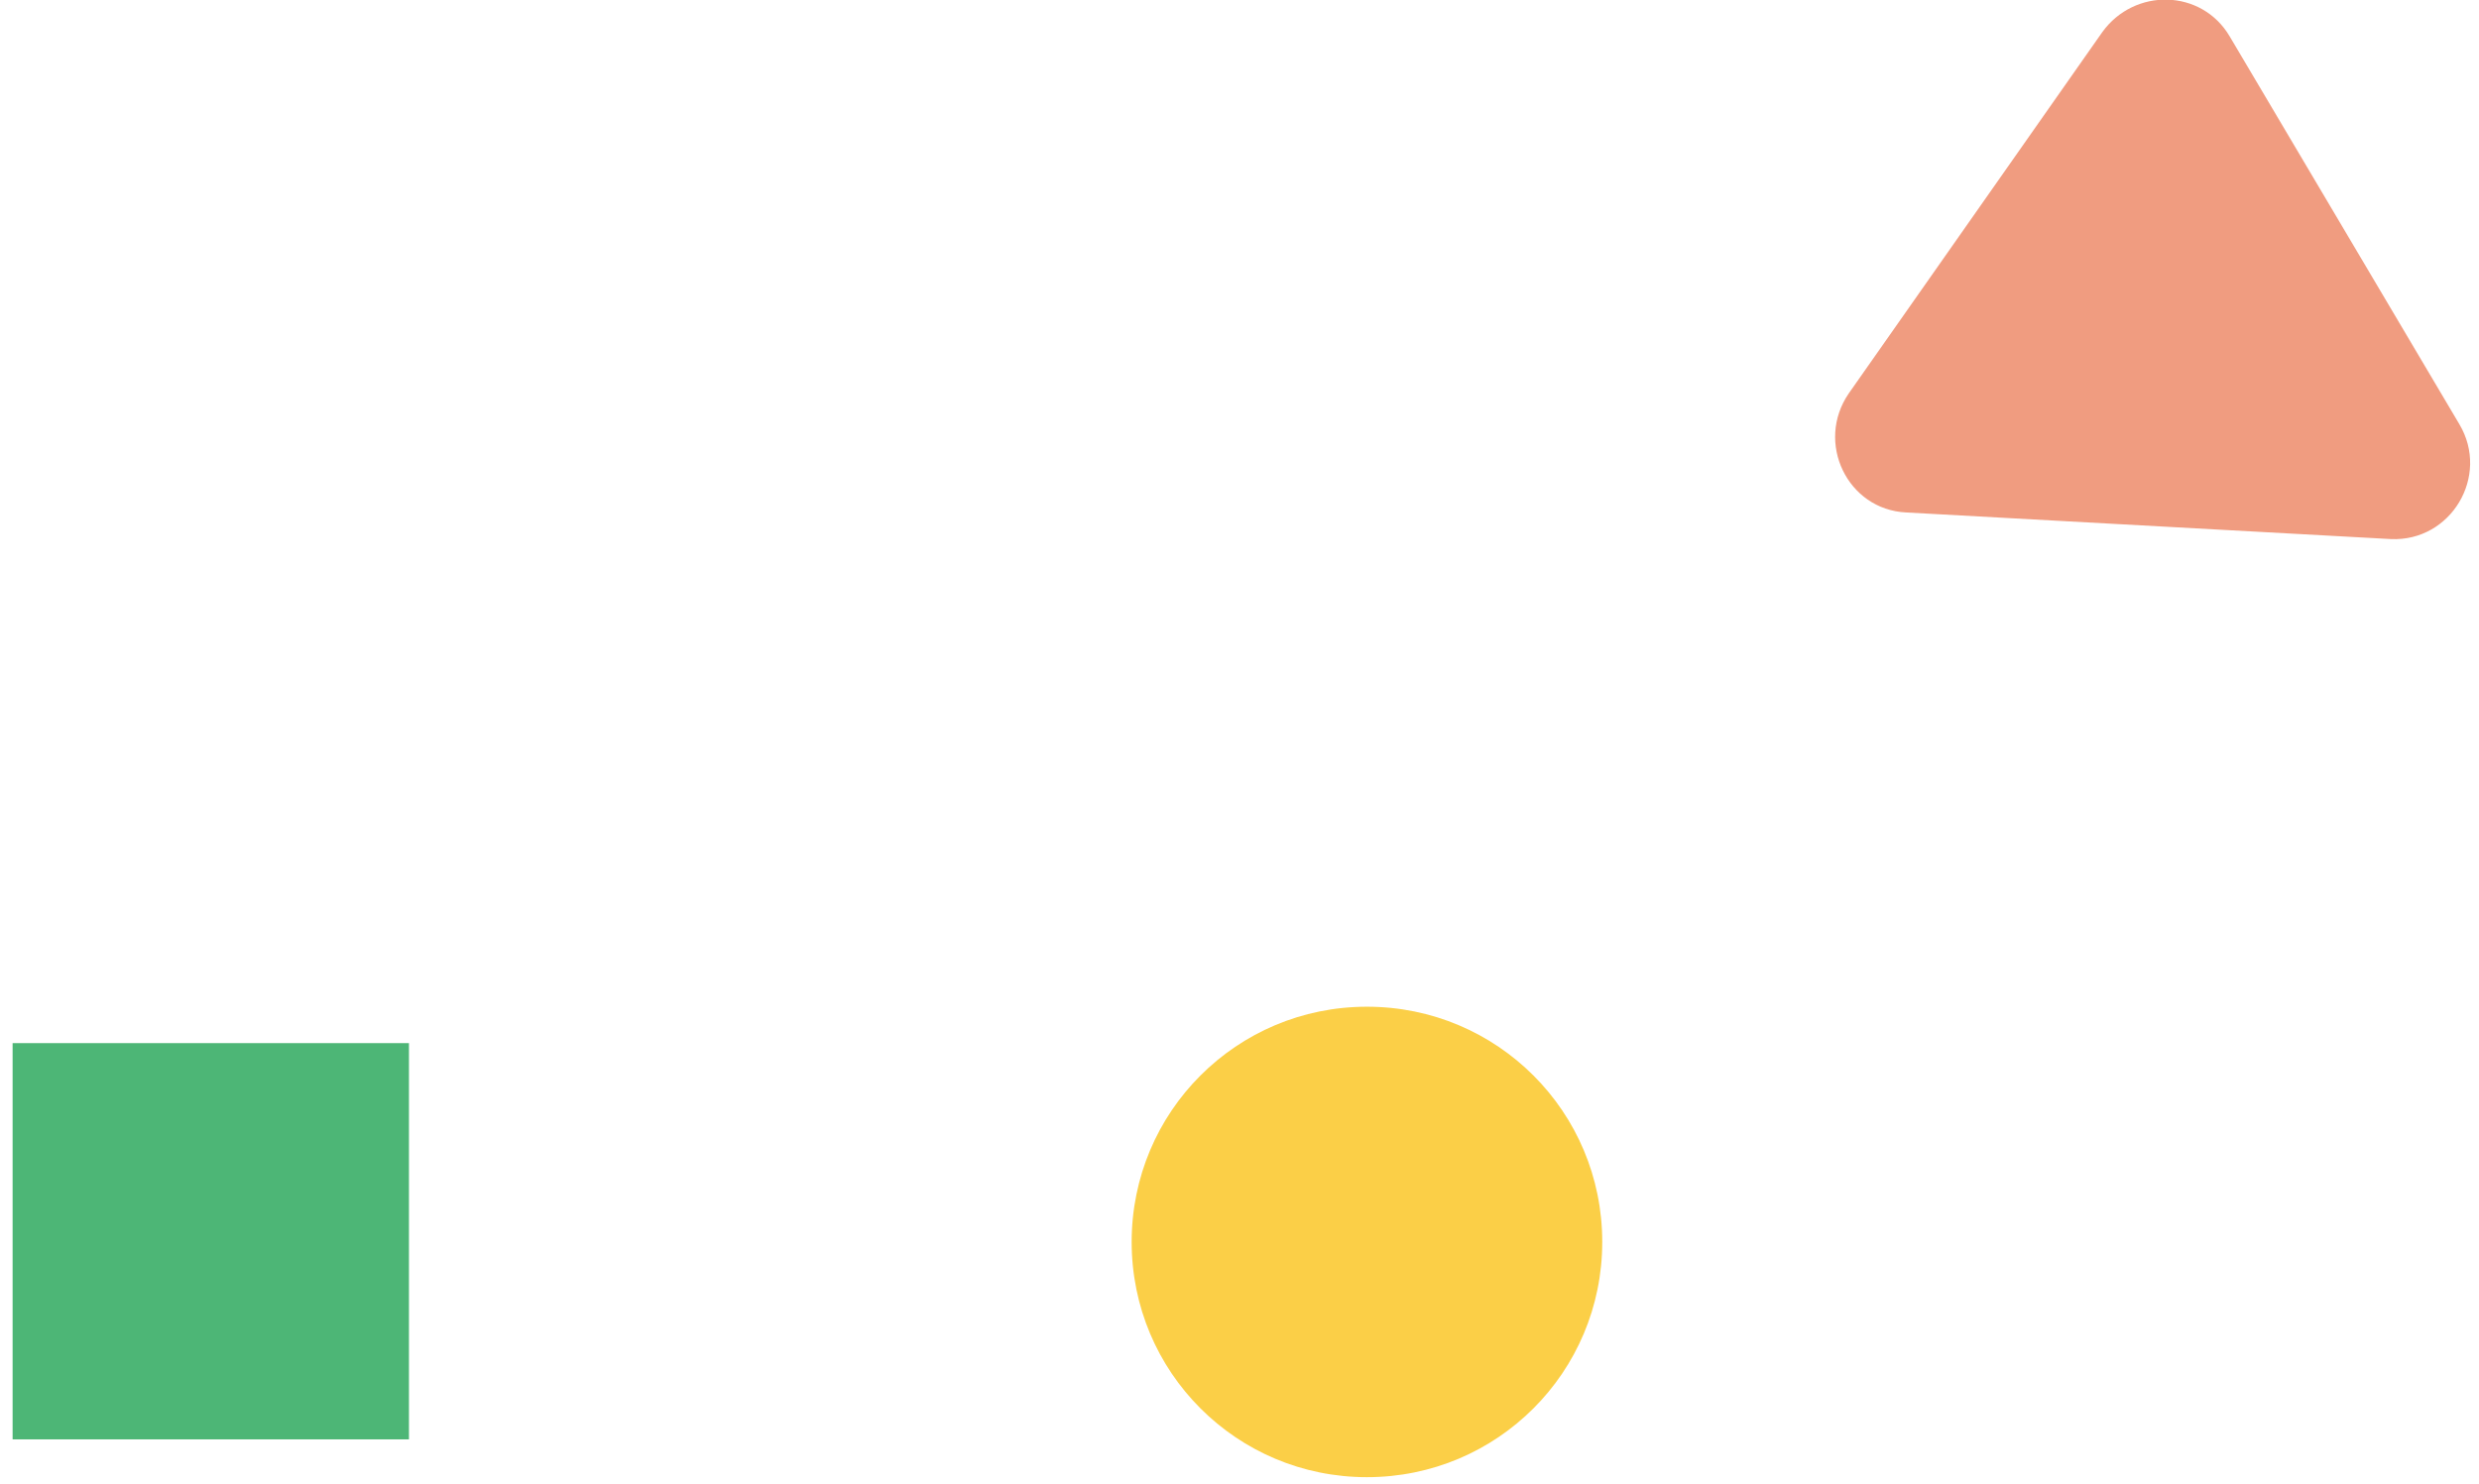
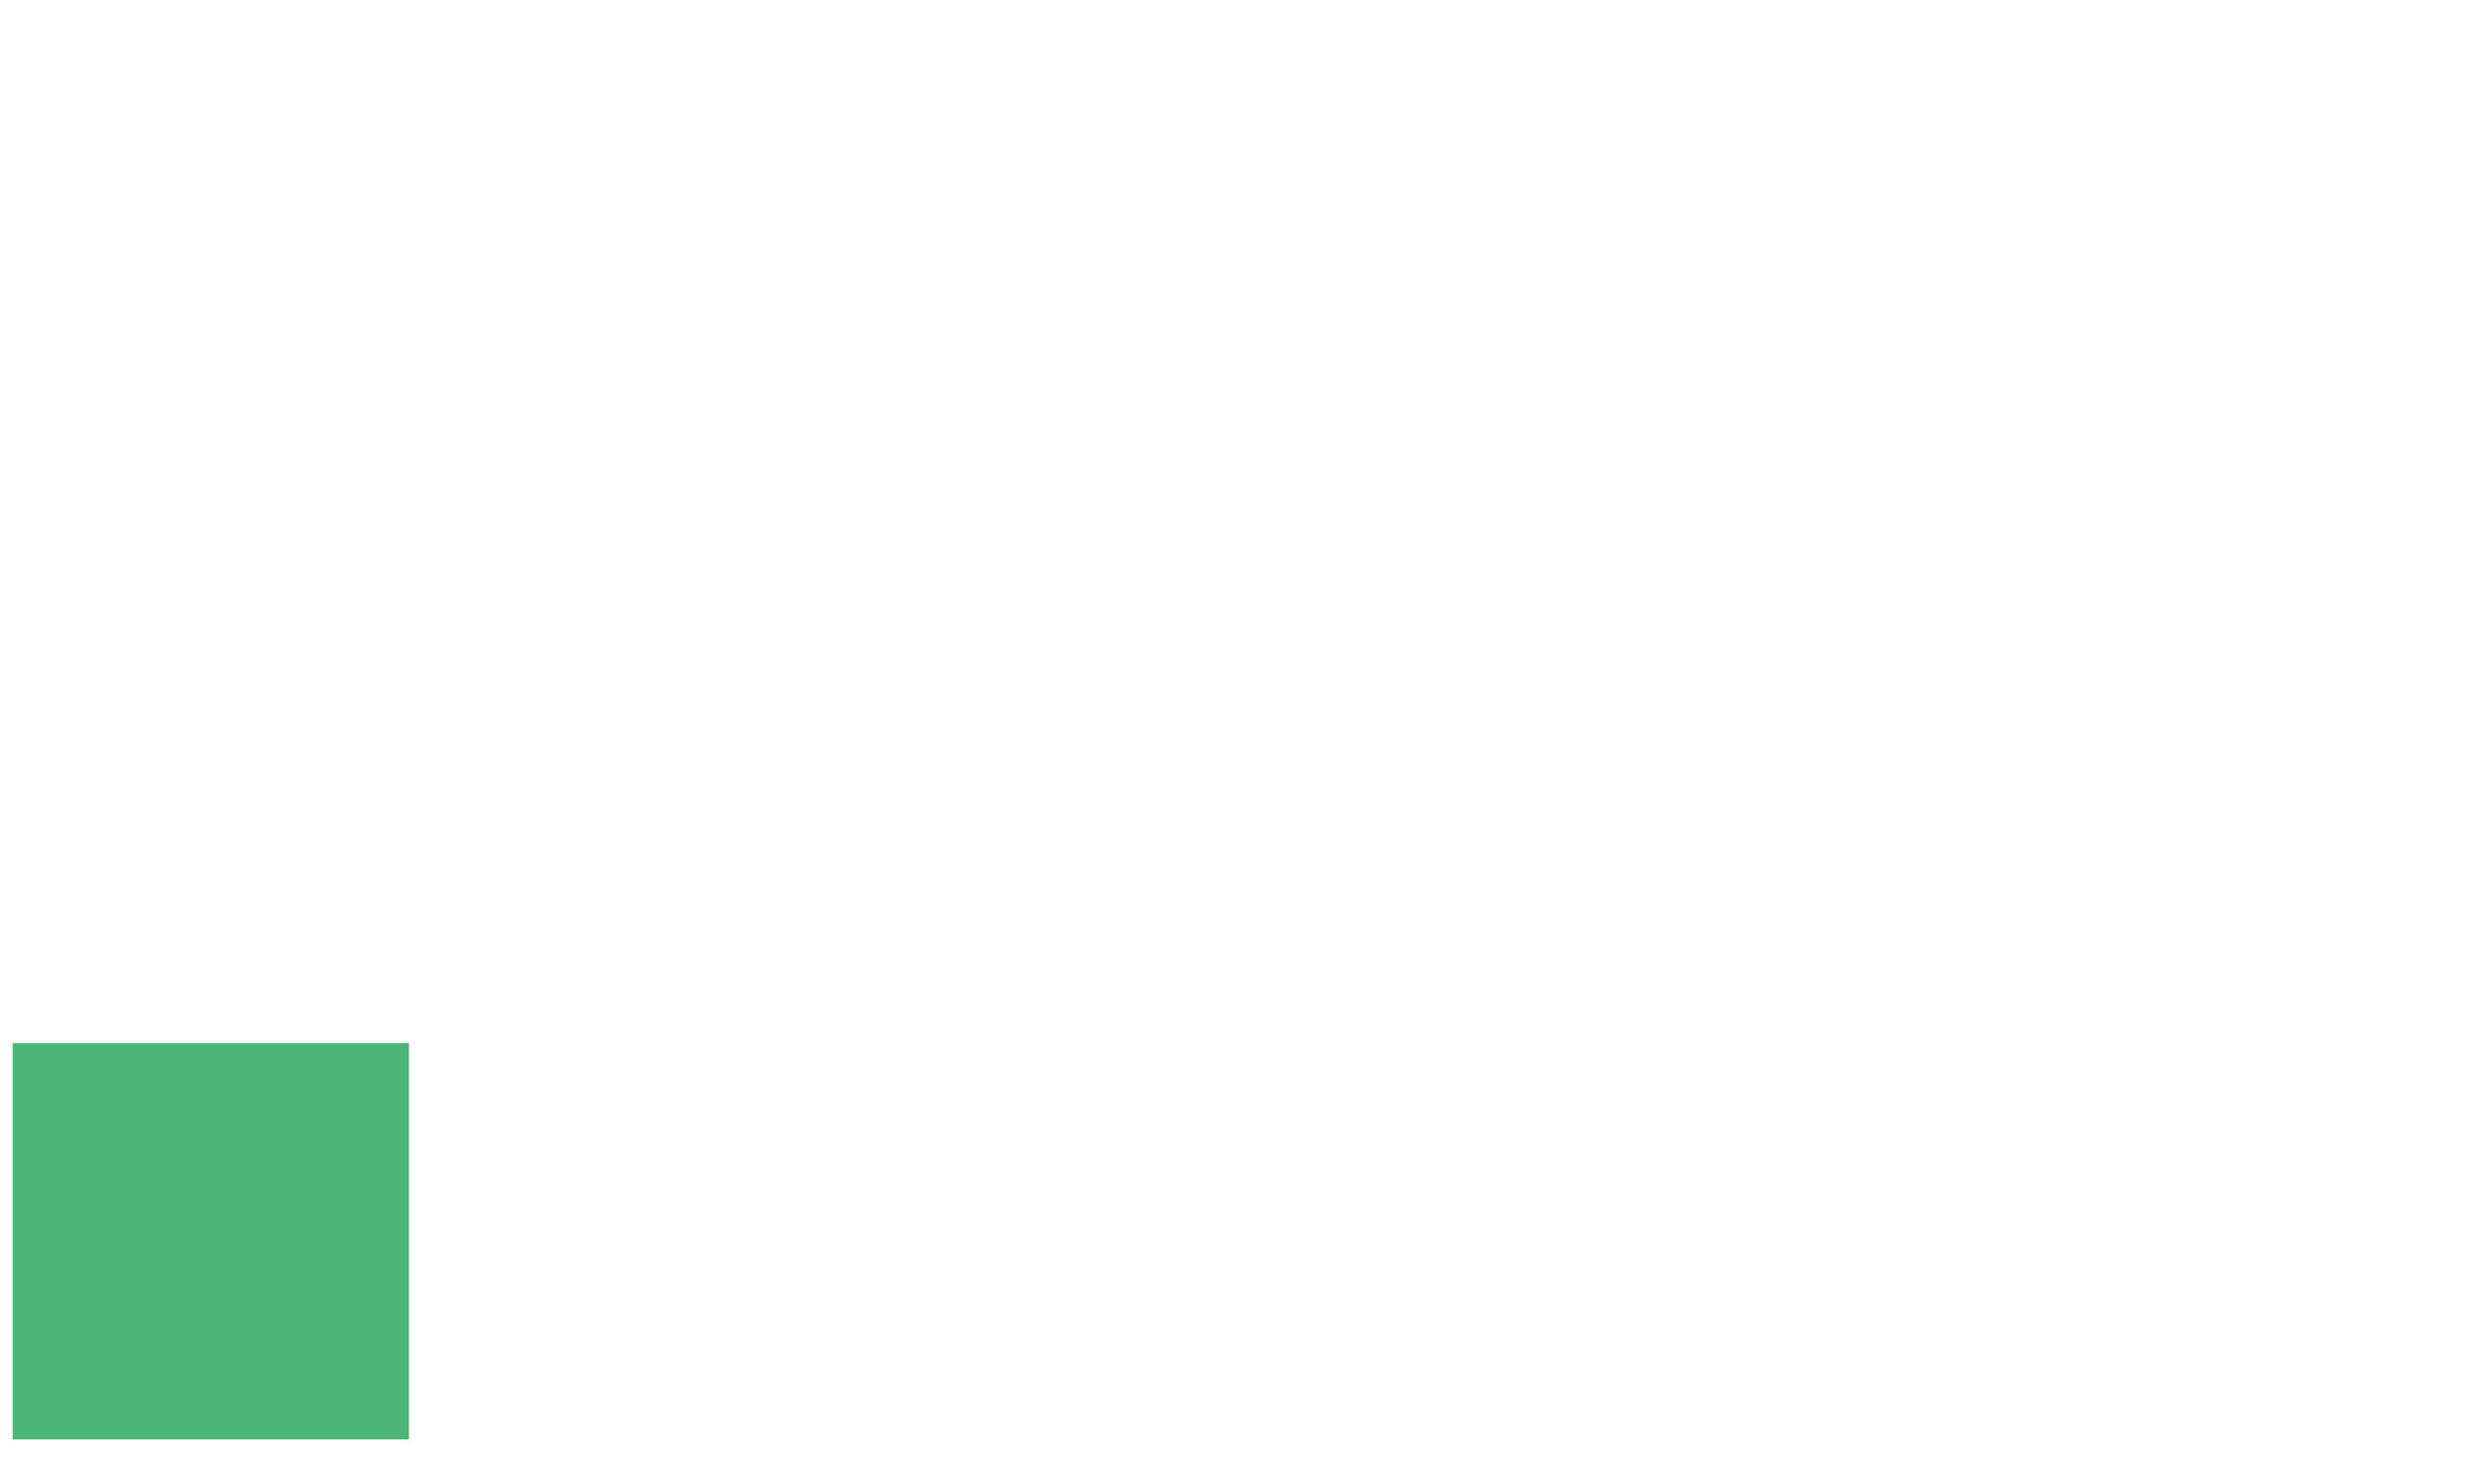
<svg xmlns="http://www.w3.org/2000/svg" version="1.2" viewBox="0 0 177 106" width="177" height="106">
  <style>.a{fill:#f09c80}.b{fill:#4db676}.c{fill:#fbcf47}</style>
-   <path class="a" d="m159.2 2.6l16.4 27.7c2.2 3.7-0.6 8.4-4.9 8.2l-34.6-1.9c-4.2-0.2-6.5-5-4.1-8.5l18.1-25.8c2.3-3.2 7.1-3.1 9.1 0.3z" />
  <path class="b" d="m0.9 74.5h28.3v28.3h-28.3z" />
-   <path class="c" d="m97.6 71.9c9.3 0 16.8 7.5 16.8 16.8 0 9.3-7.5 16.8-16.8 16.8-9.3 0-16.8-7.5-16.8-16.8 0-9.3 7.5-16.8 16.8-16.8z" />
</svg>